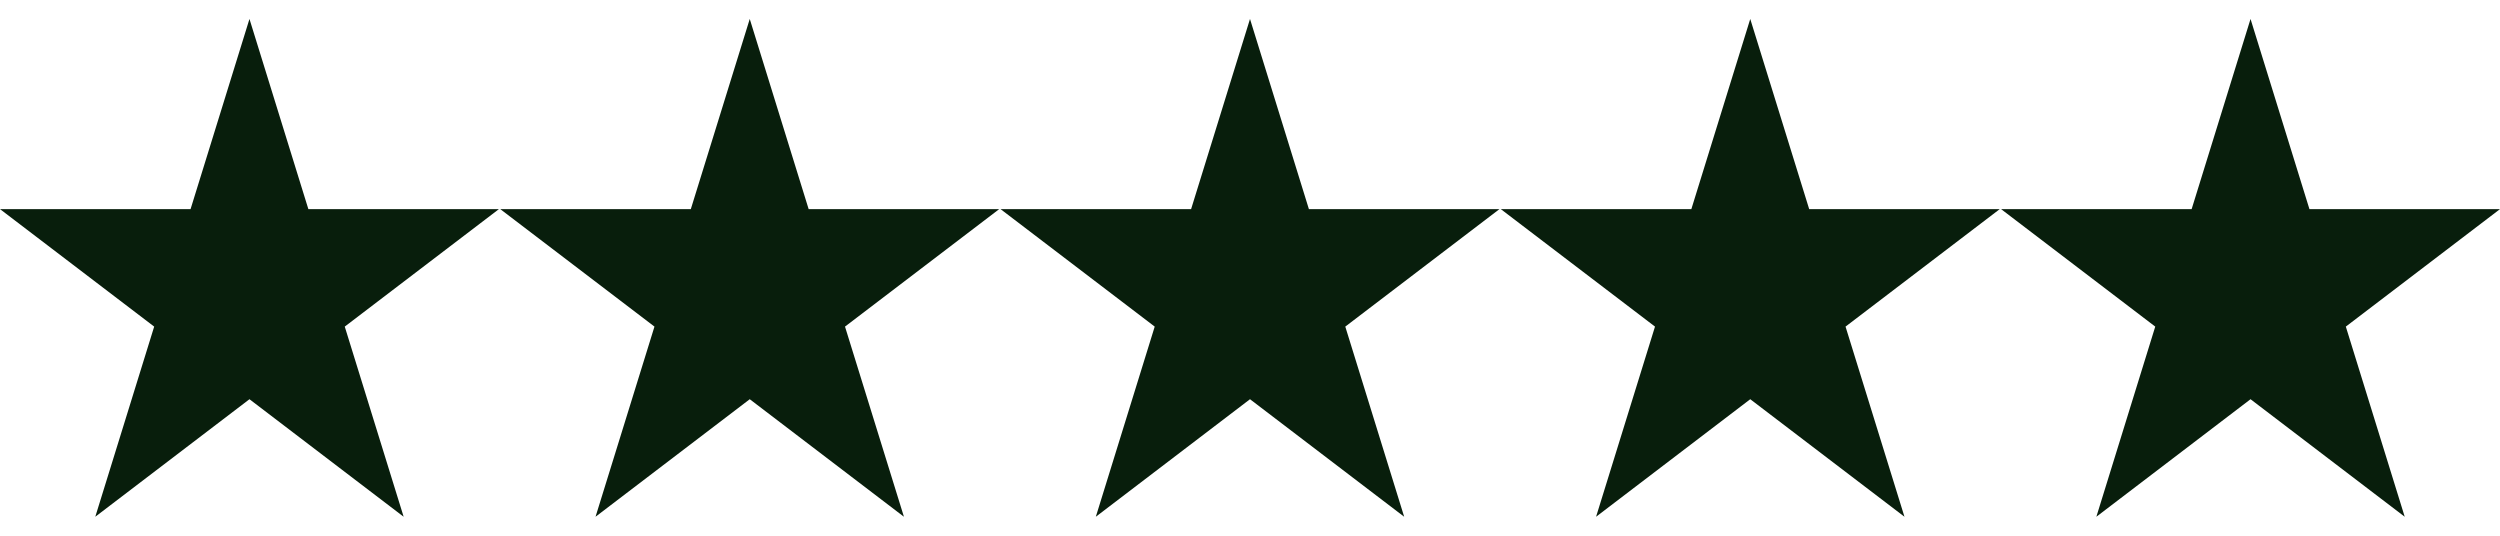
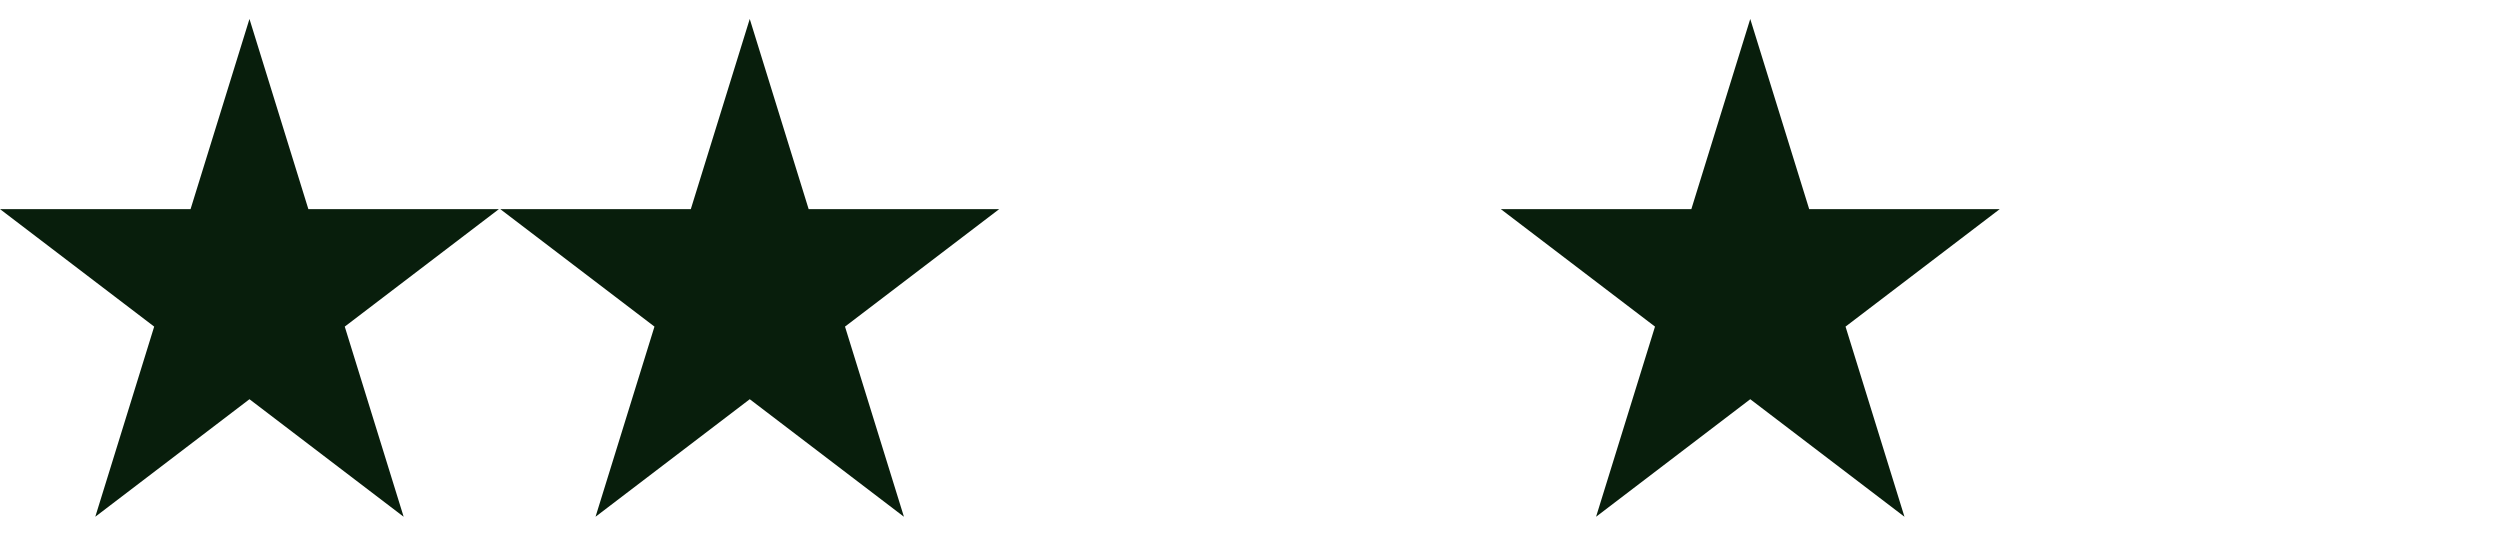
<svg xmlns="http://www.w3.org/2000/svg" width="70" height="15" viewBox="0 0 70 15" fill="none">
  <path d="M8.634 5.855L6.985 0.531L5.336 5.855H0L4.317 9.145L2.668 14.469L6.985 11.178L11.302 14.469L9.653 9.145L13.97 5.855H8.634Z" fill="#081E0C" />
  <path d="M22.642 5.855L20.993 0.531L19.343 5.855H14.007L18.325 9.145L16.675 14.469L20.993 11.178L25.31 14.469L23.66 9.145L27.978 5.855H22.642Z" fill="#081E0C" />
-   <path d="M36.649 5.855L35 0.531L33.351 5.855H28.015L32.332 9.145L30.683 14.469L35 11.178L39.317 14.469L37.668 9.145L41.985 5.855H36.649Z" fill="#081E0C" />
  <path d="M50.657 5.855L49.007 0.531L47.358 5.855H42.022L46.34 9.145L44.69 14.469L49.007 11.178L53.325 14.469L51.675 9.145L55.993 5.855H50.657Z" fill="#081E0C" />
-   <path d="M63.015 0.531L61.366 5.855H56.03L60.347 9.145L58.698 14.469L63.015 11.178L67.332 14.469L65.683 9.145L70 5.855H64.664L63.015 0.531Z" fill="#081E0C" />
</svg>